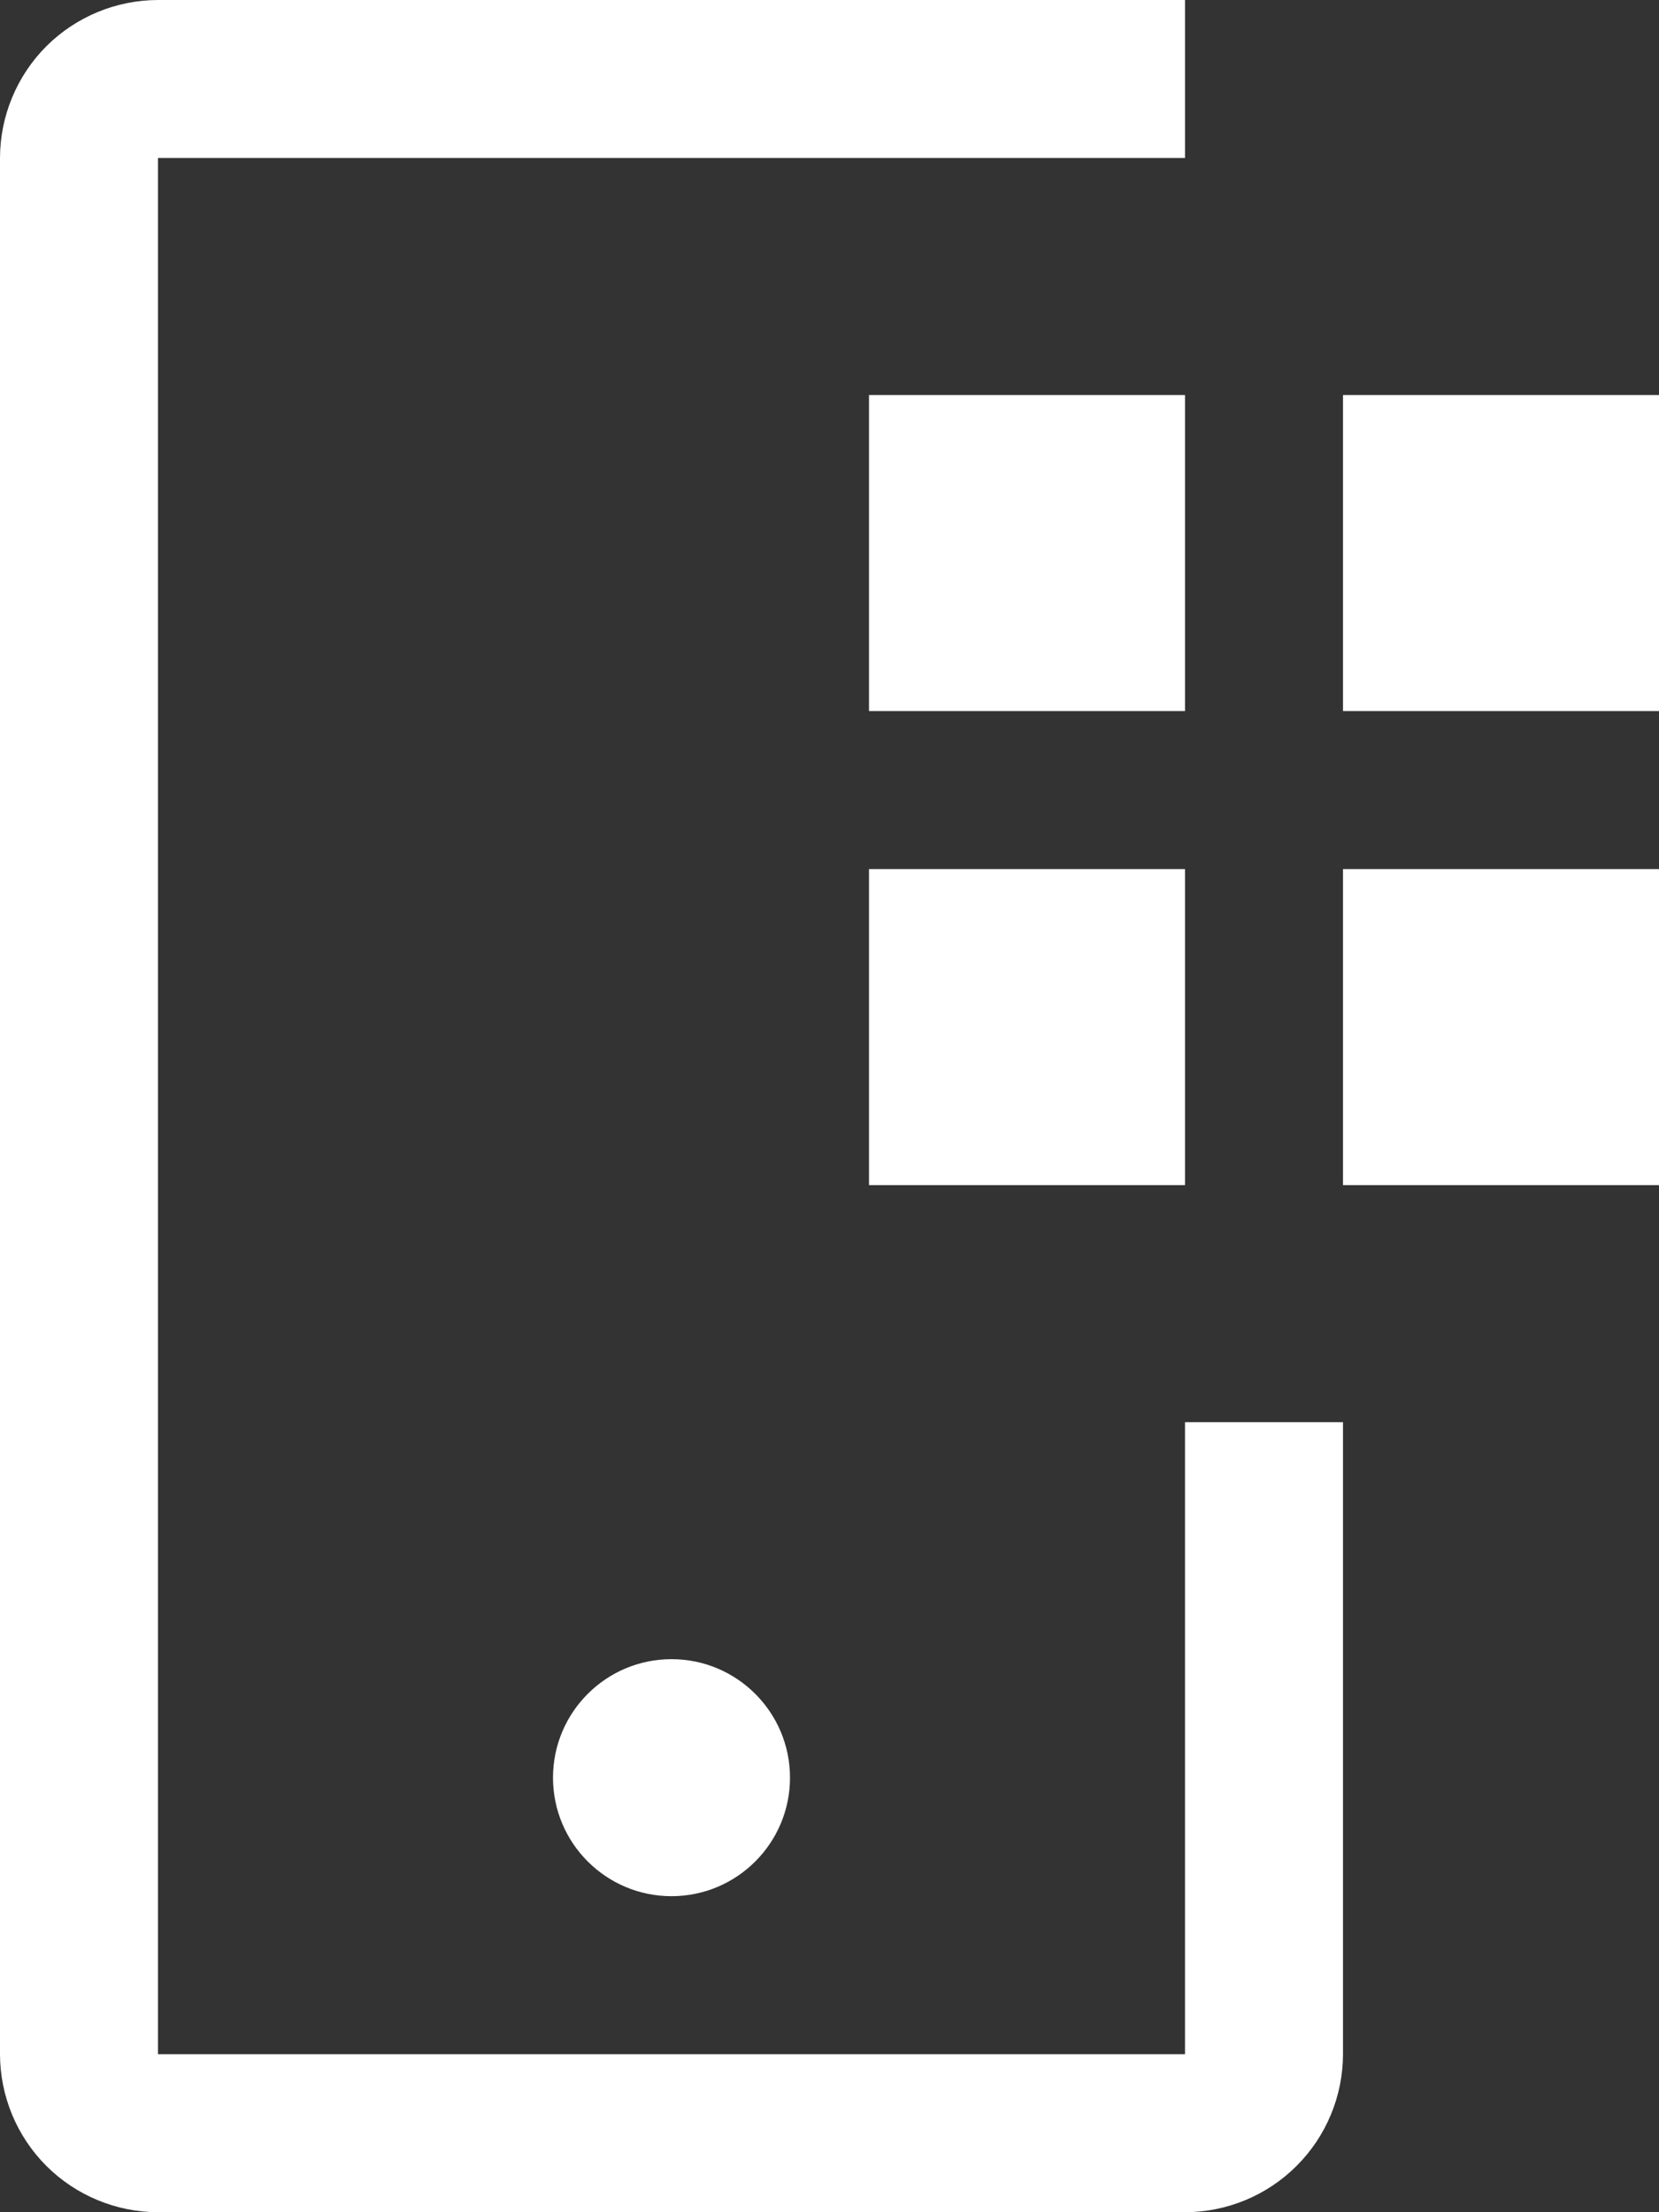
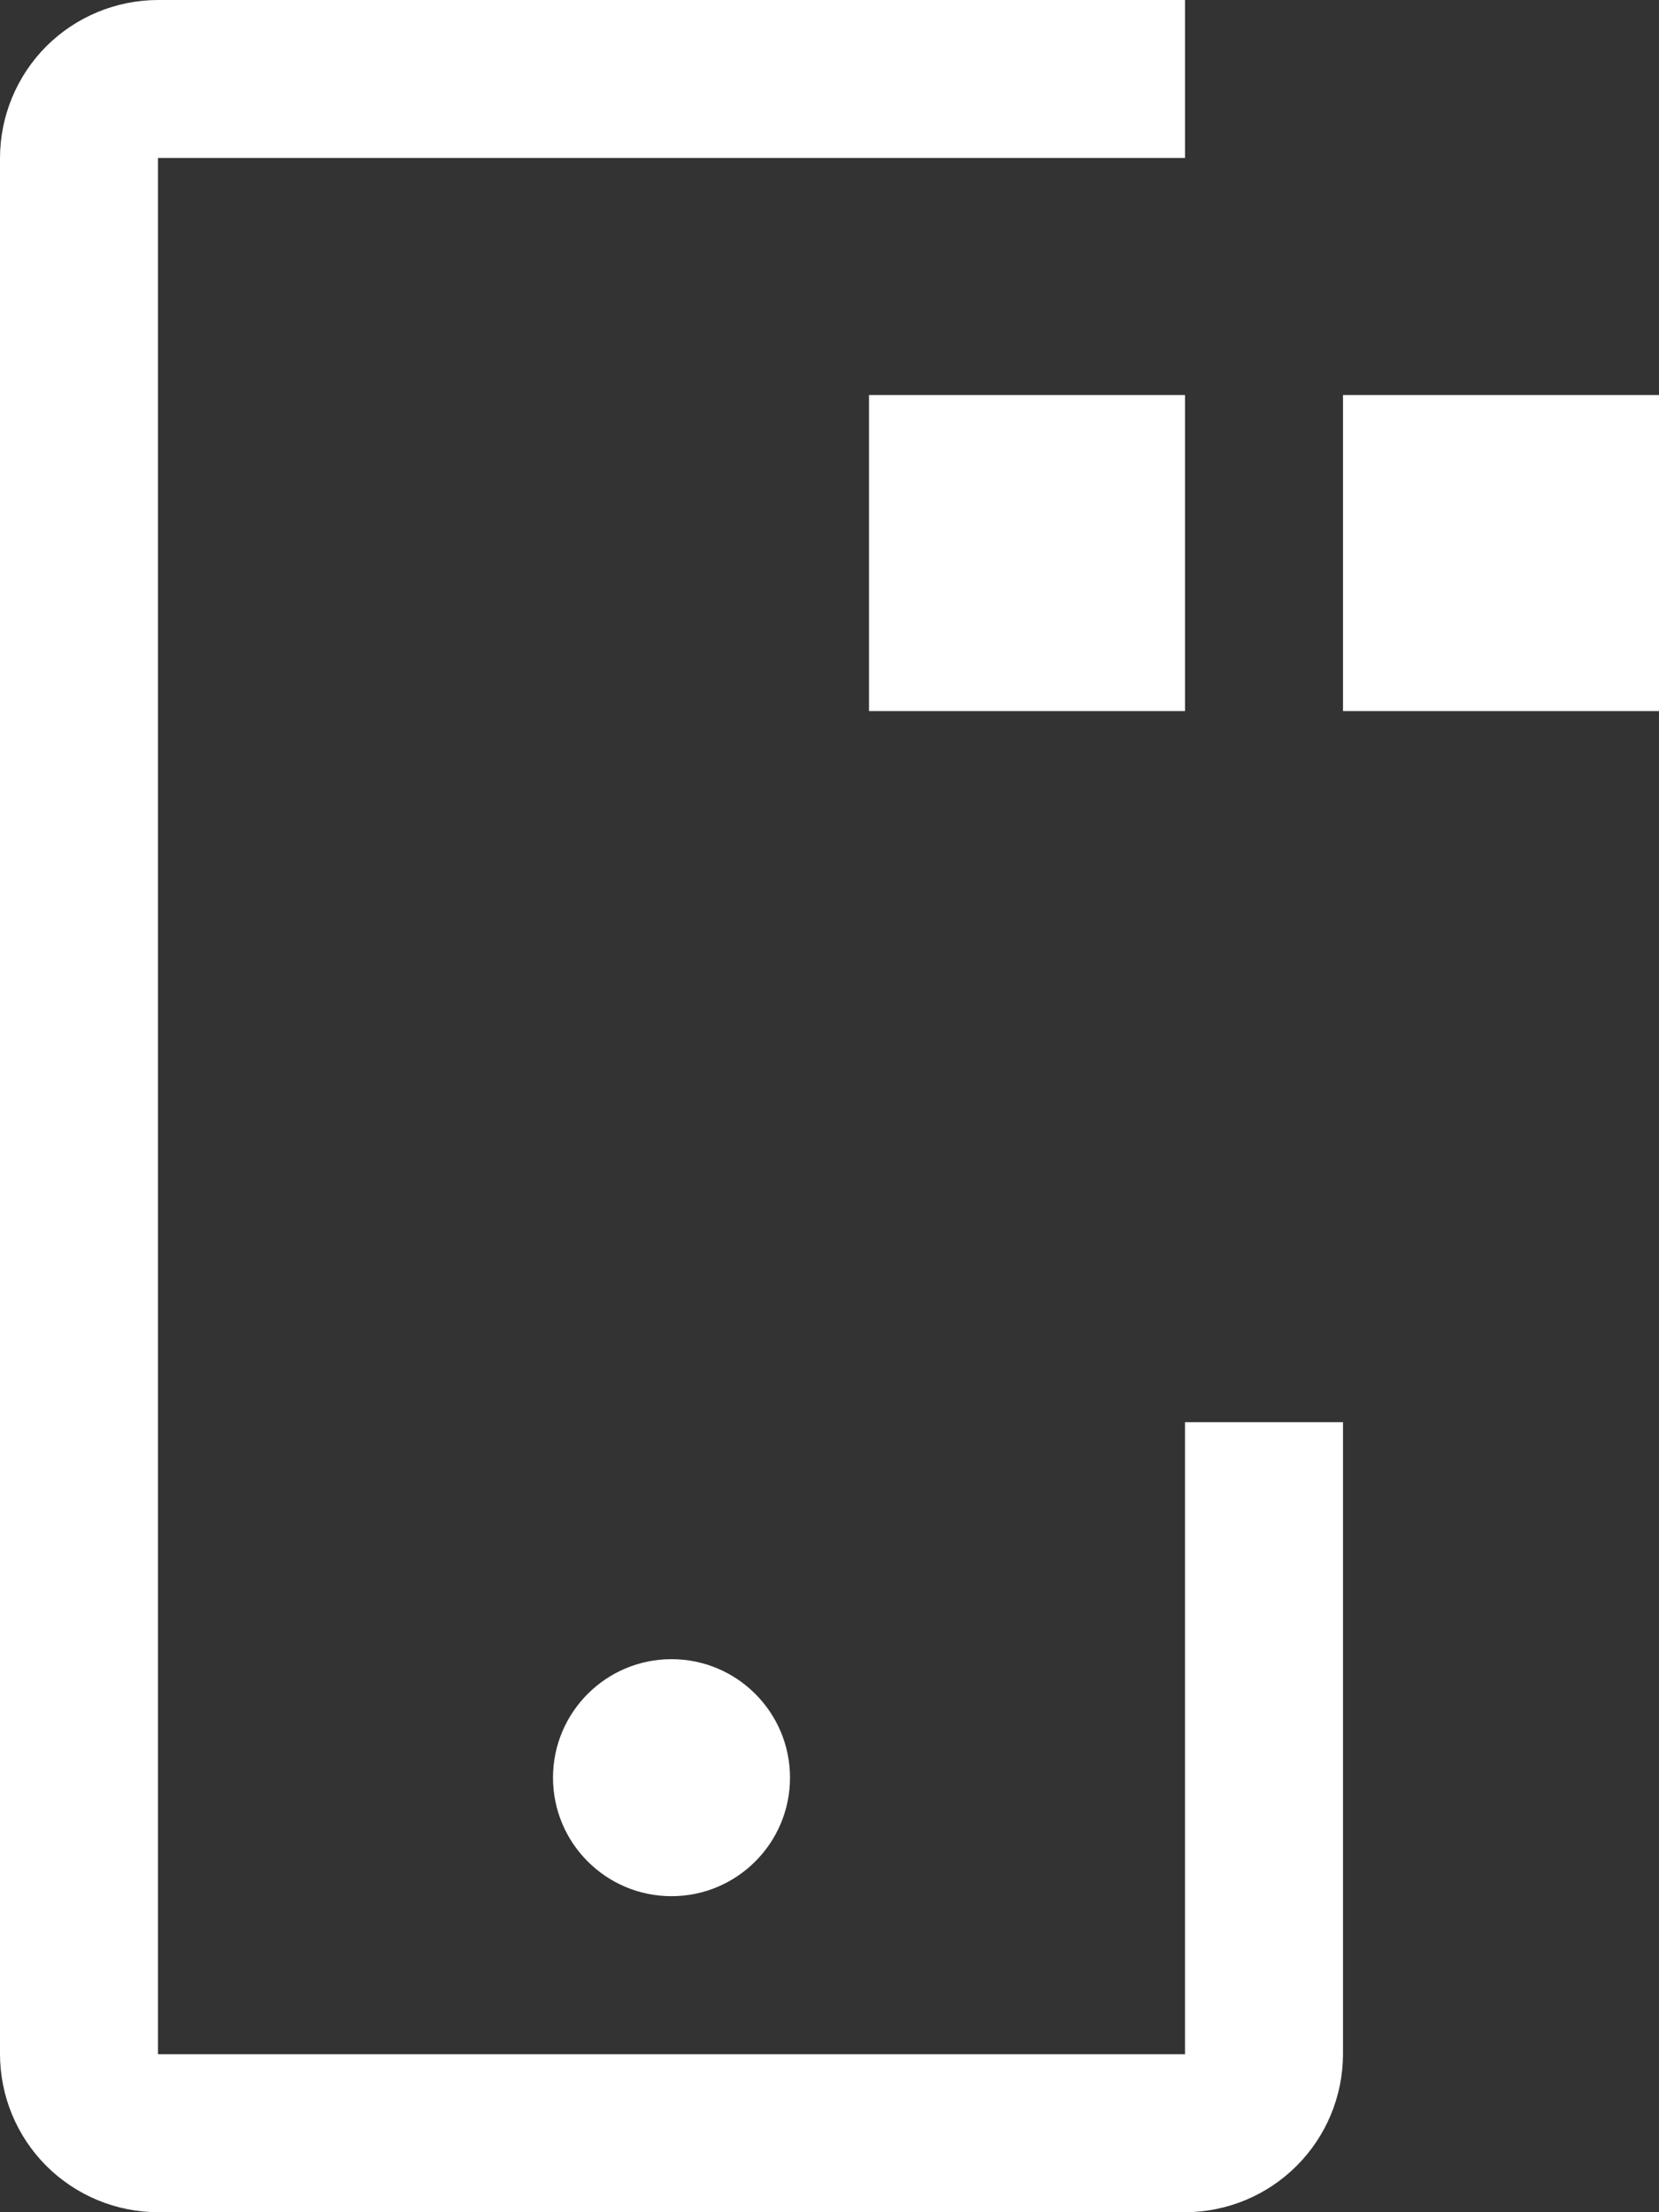
<svg xmlns="http://www.w3.org/2000/svg" width="21" height="28" viewBox="0 0 21 28" fill="none">
  <rect x="0" y="0" width="21" height="28" fill="#333333" stroke="none" />
  <path d="M21 5H17V9H21V5Z" fill="white" />
-   <path d="M21 11H17V15H21V11Z" fill="white" />
  <path d="M15 5H11V9H15V5Z" fill="white" />
-   <path d="M15 11H11V15H15V11Z" fill="white" />
  <path d="M8.5 24C9.328 24 10 23.328 10 22.5C10 21.672 9.328 21 8.5 21C7.672 21 7 21.672 7 22.5C7 23.328 7.672 24 8.5 24Z" fill="white" />
  <path d="M15 28H2C1.47 27.999 0.961 27.788 0.586 27.413C0.212 27.039 0.001 26.53 0 26V2C0.001 1.47 0.212 0.961 0.586 0.586C0.961 0.212 1.47 0.001 2 0H15V2H2V26H15V18H17V26C16.999 26.53 16.788 27.039 16.413 27.413C16.039 27.788 15.53 27.999 15 28Z" fill="white" />
</svg>